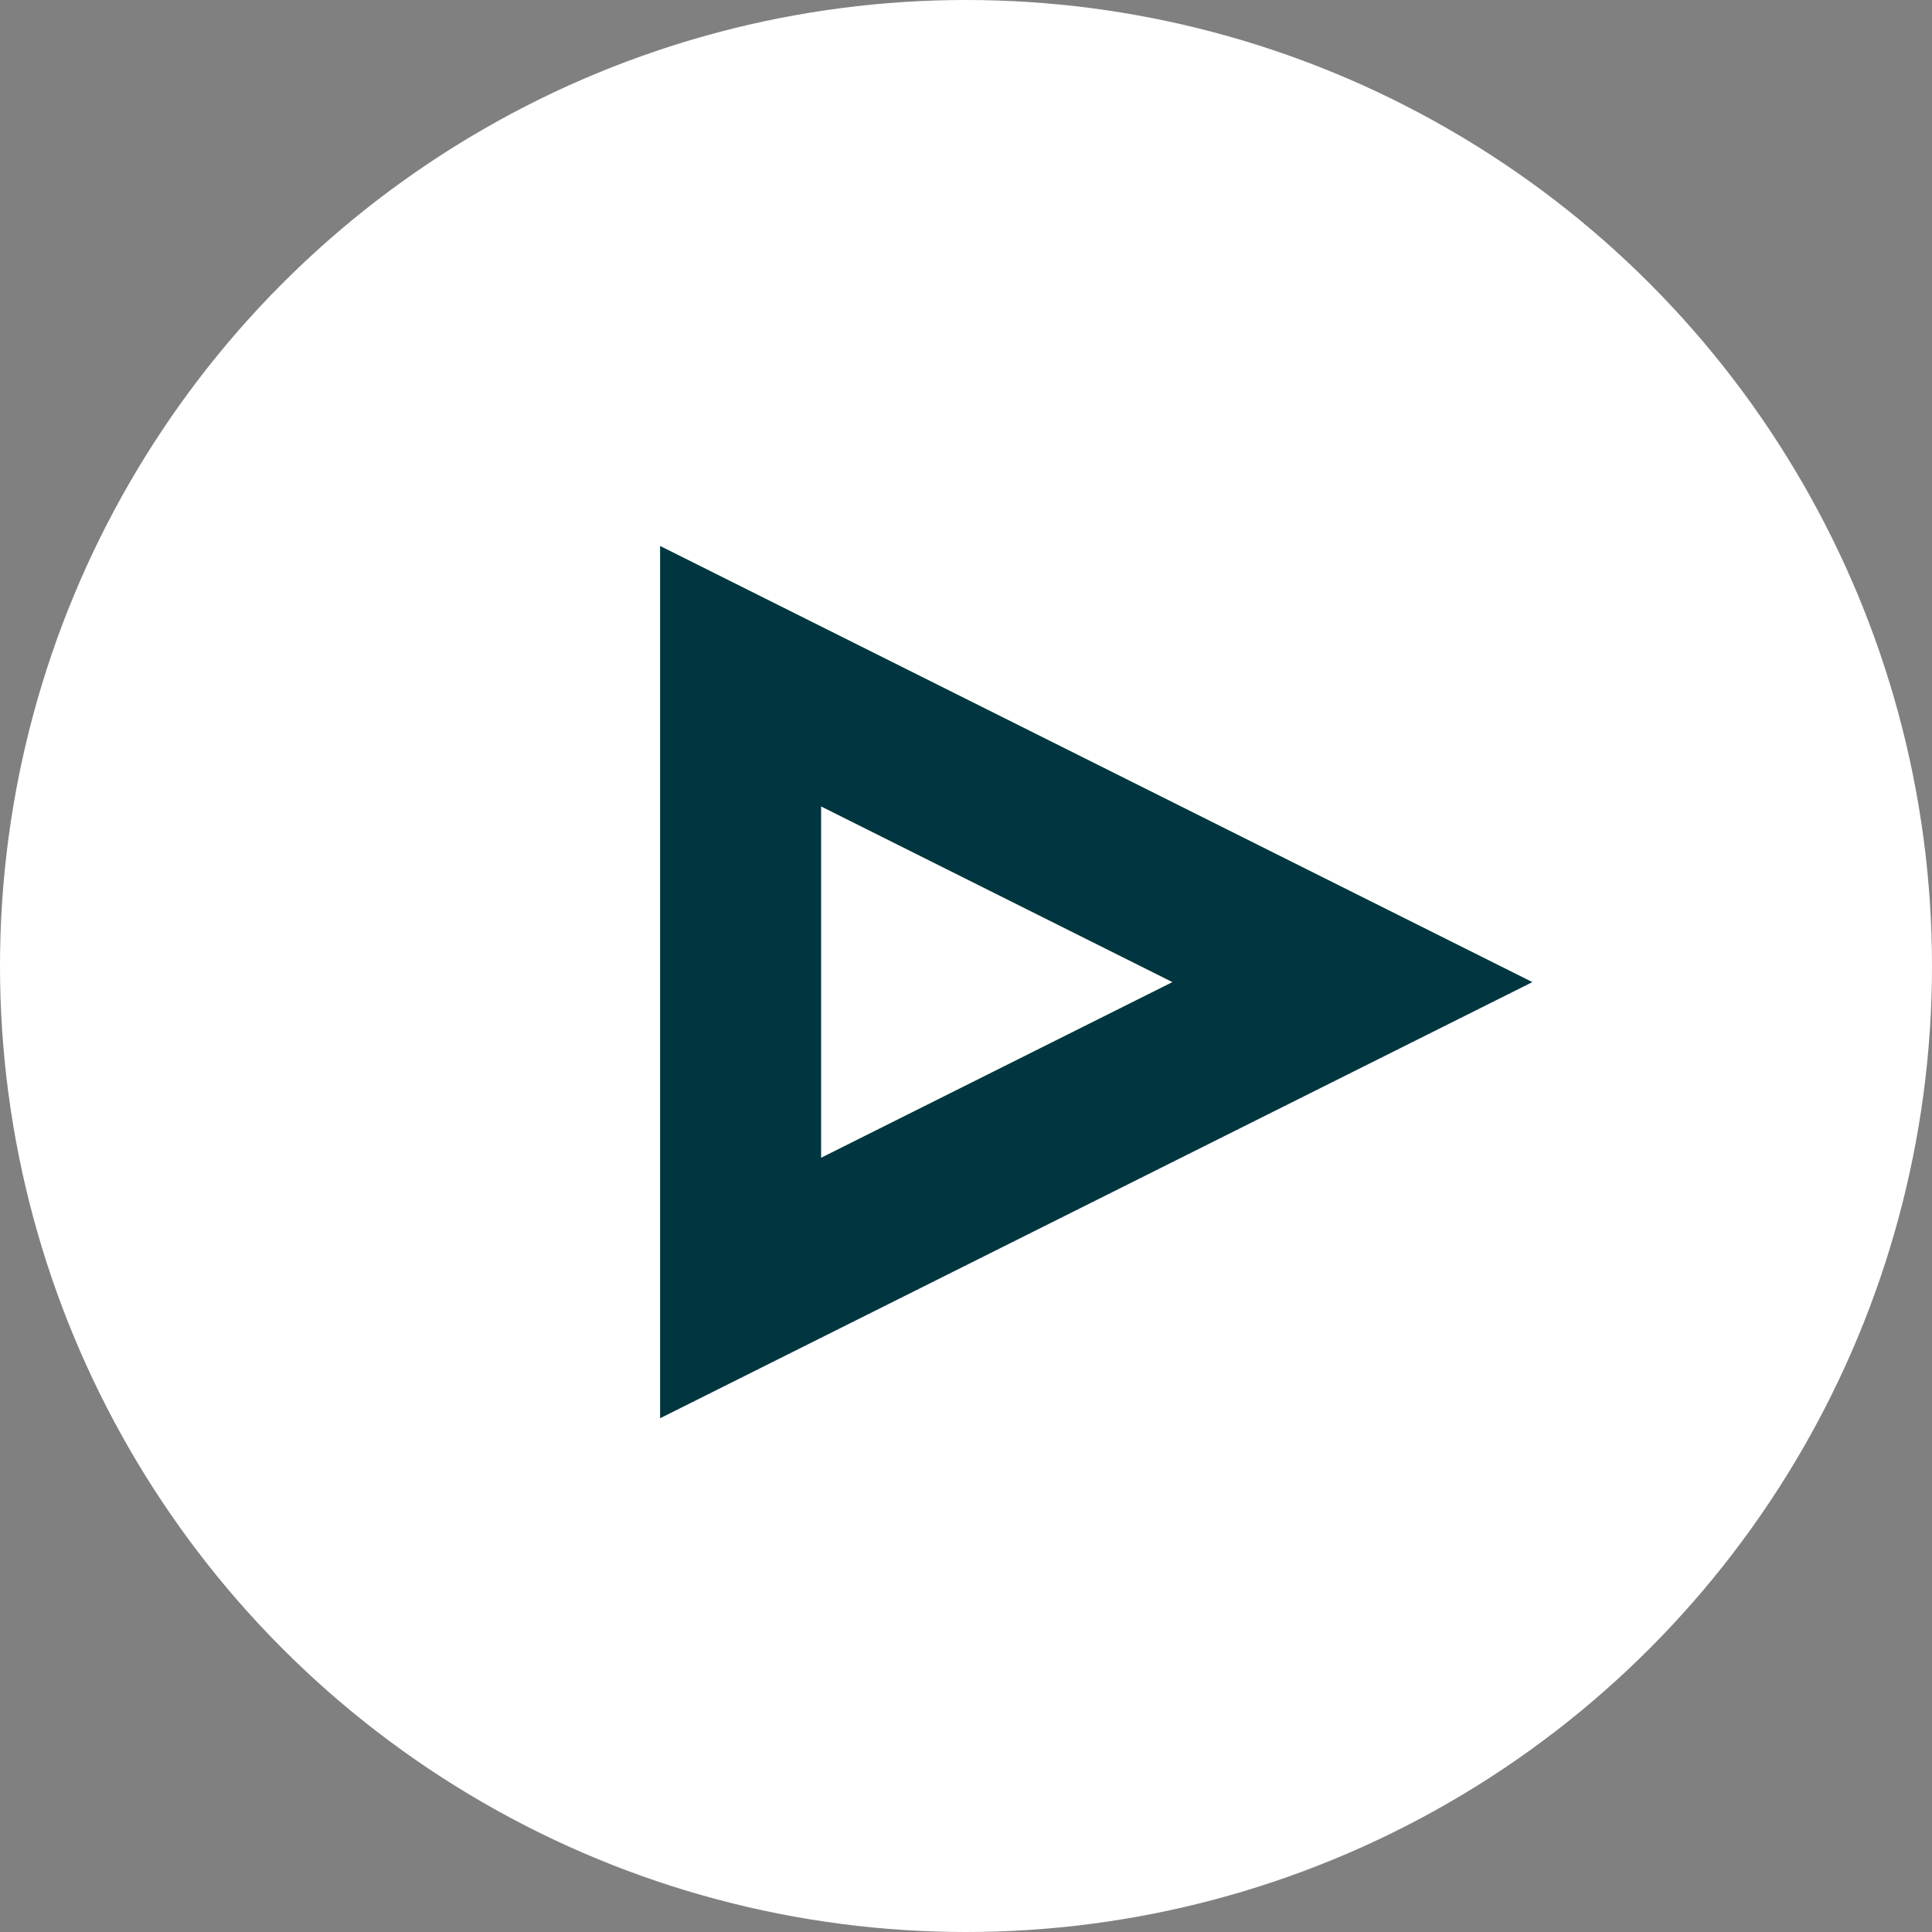
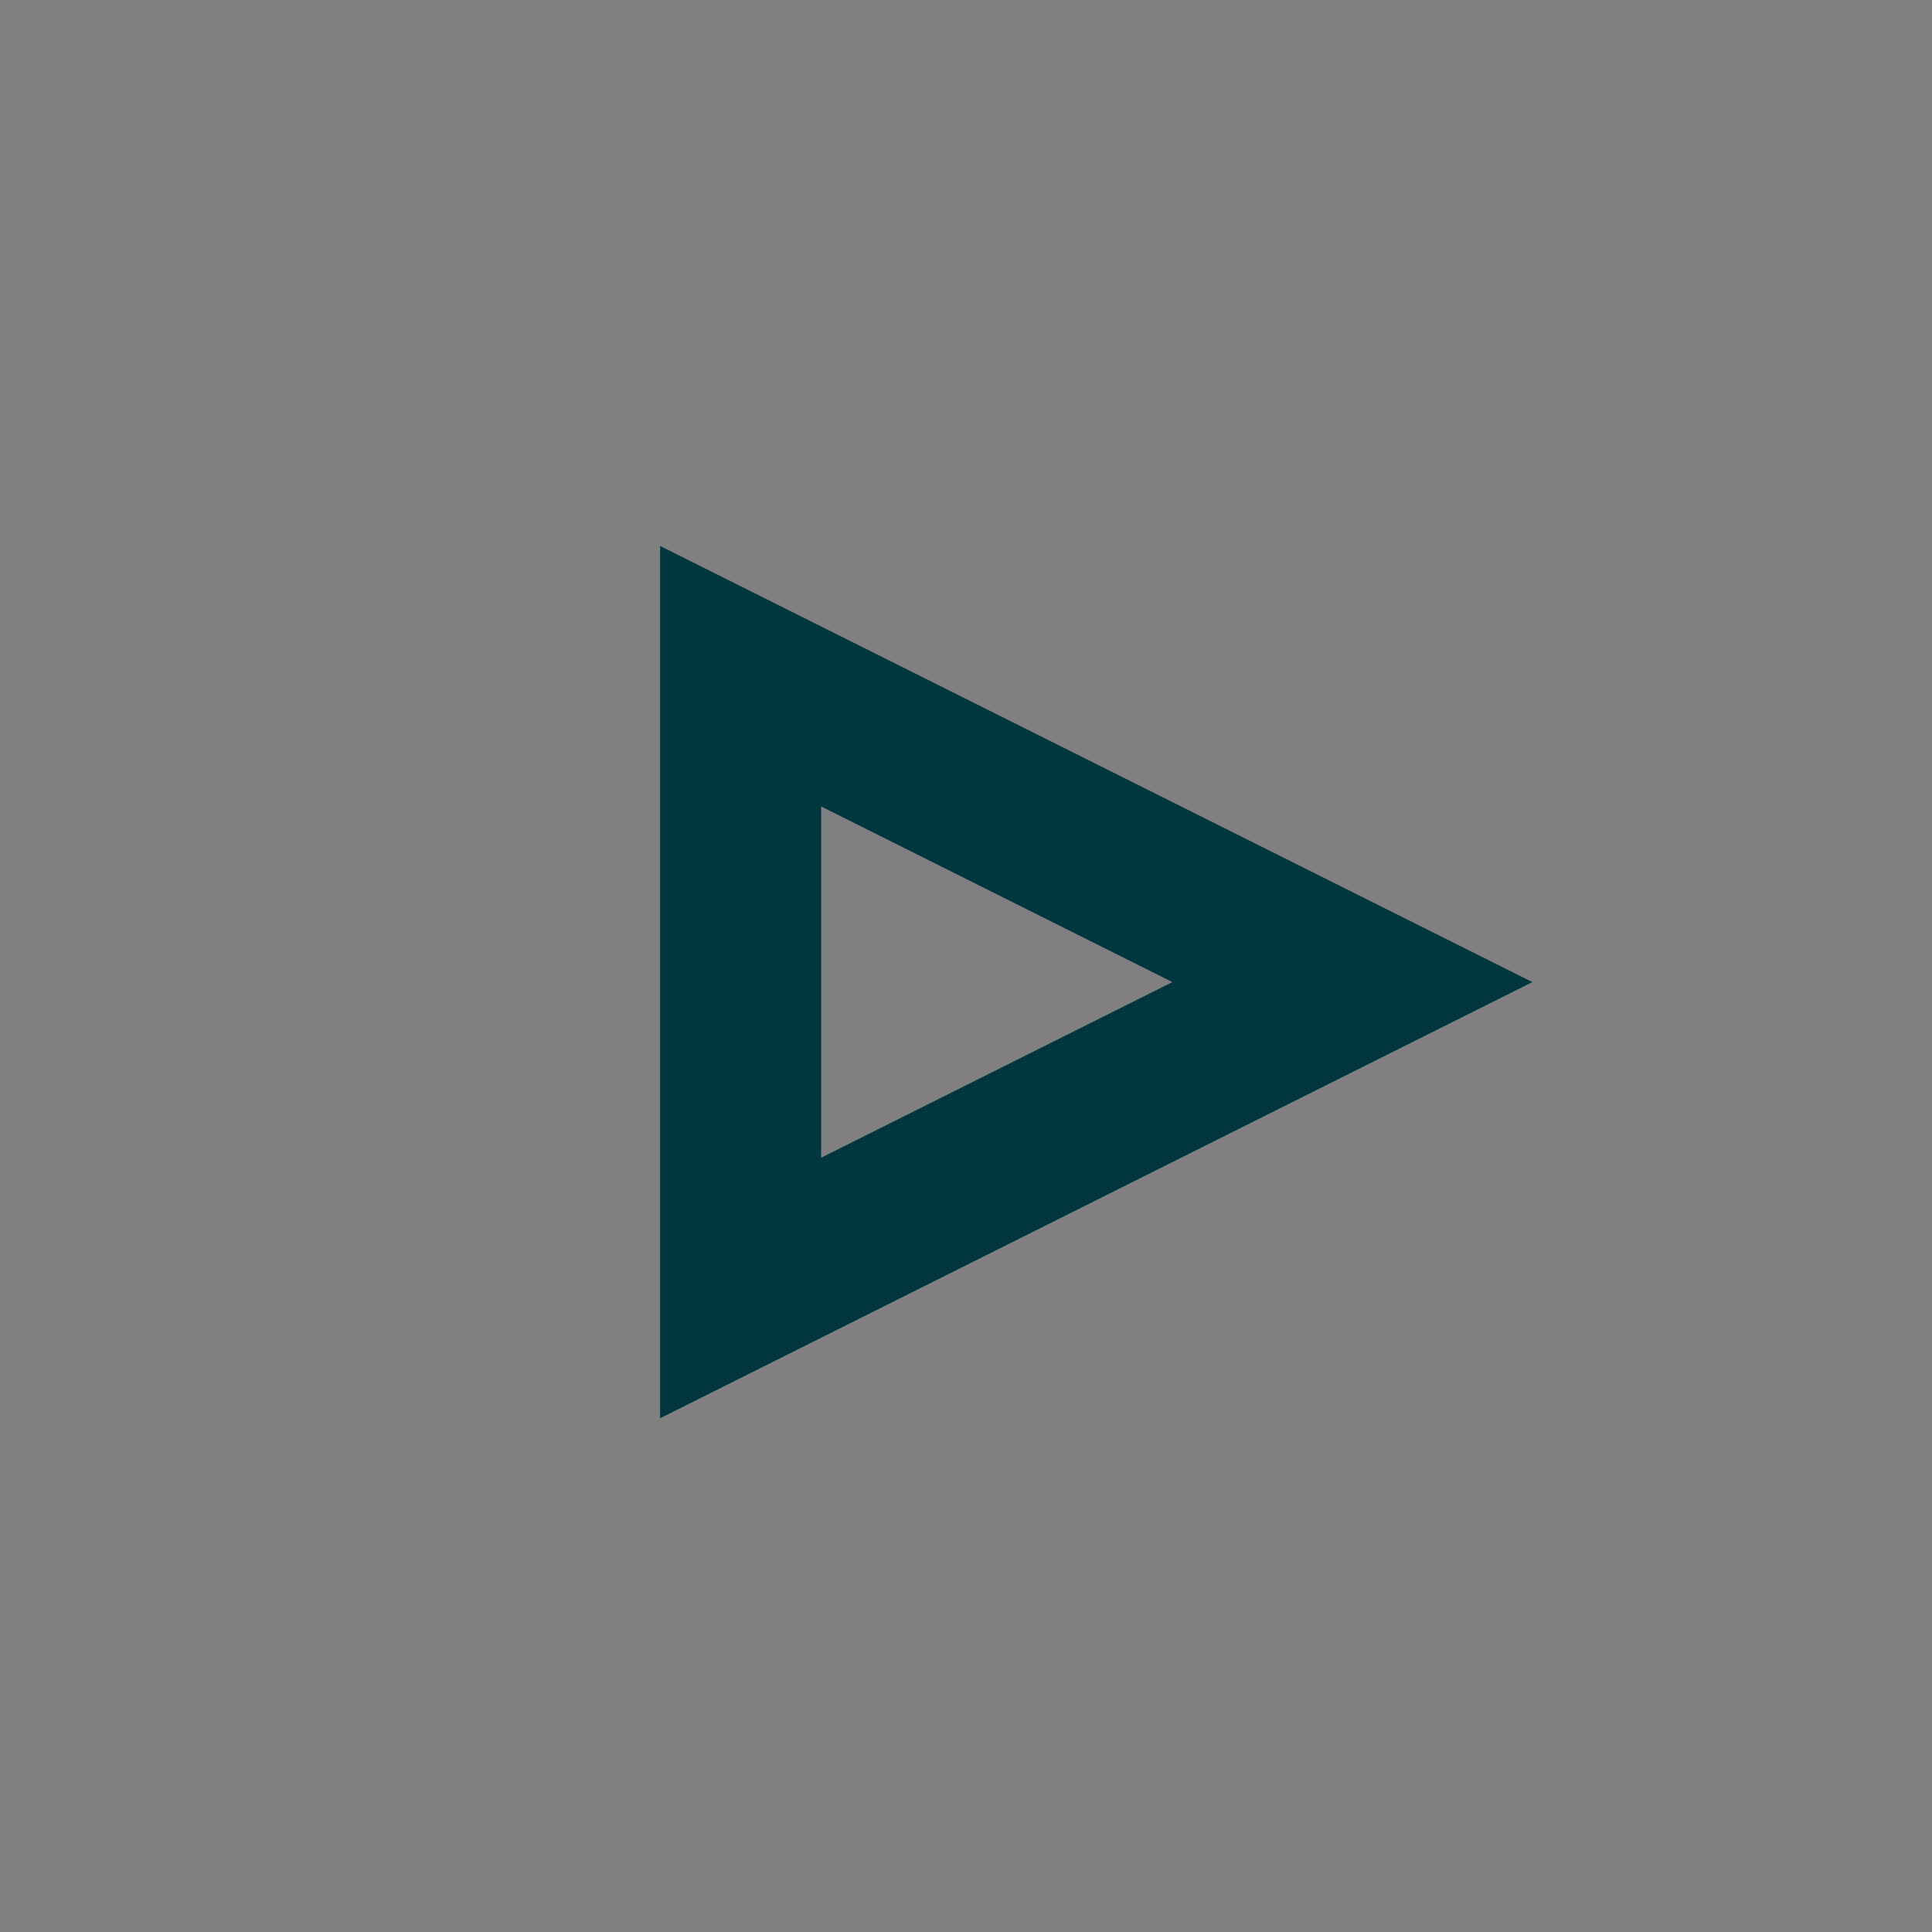
<svg xmlns="http://www.w3.org/2000/svg" width="60px" height="60px" viewBox="0 0 60 60" version="1.1">
  <rect x="0" y="0" width="60" height="60" fill="#808080" stroke="none" />
  <title>Group</title>
  <desc>Created with Sketch.</desc>
  <g id="Page-1" stroke="none" stroke-width="1" fill="none" fill-rule="evenodd">
    <g id="Vous/valoriser" transform="translate(-901, -4381)">
      <g id="Group" transform="translate(901, 4381)">
-         <circle id="Oval" fill="#FFFFFF" cx="30" cy="30" r="30" />
        <polygon id="Triangle" stroke="#00363F" stroke-width="5" transform="translate(32.5, 30.5) rotate(90) translate(-32.5, -30.5) " points="32.5 21 42 40 23 40" />
      </g>
    </g>
  </g>
</svg>